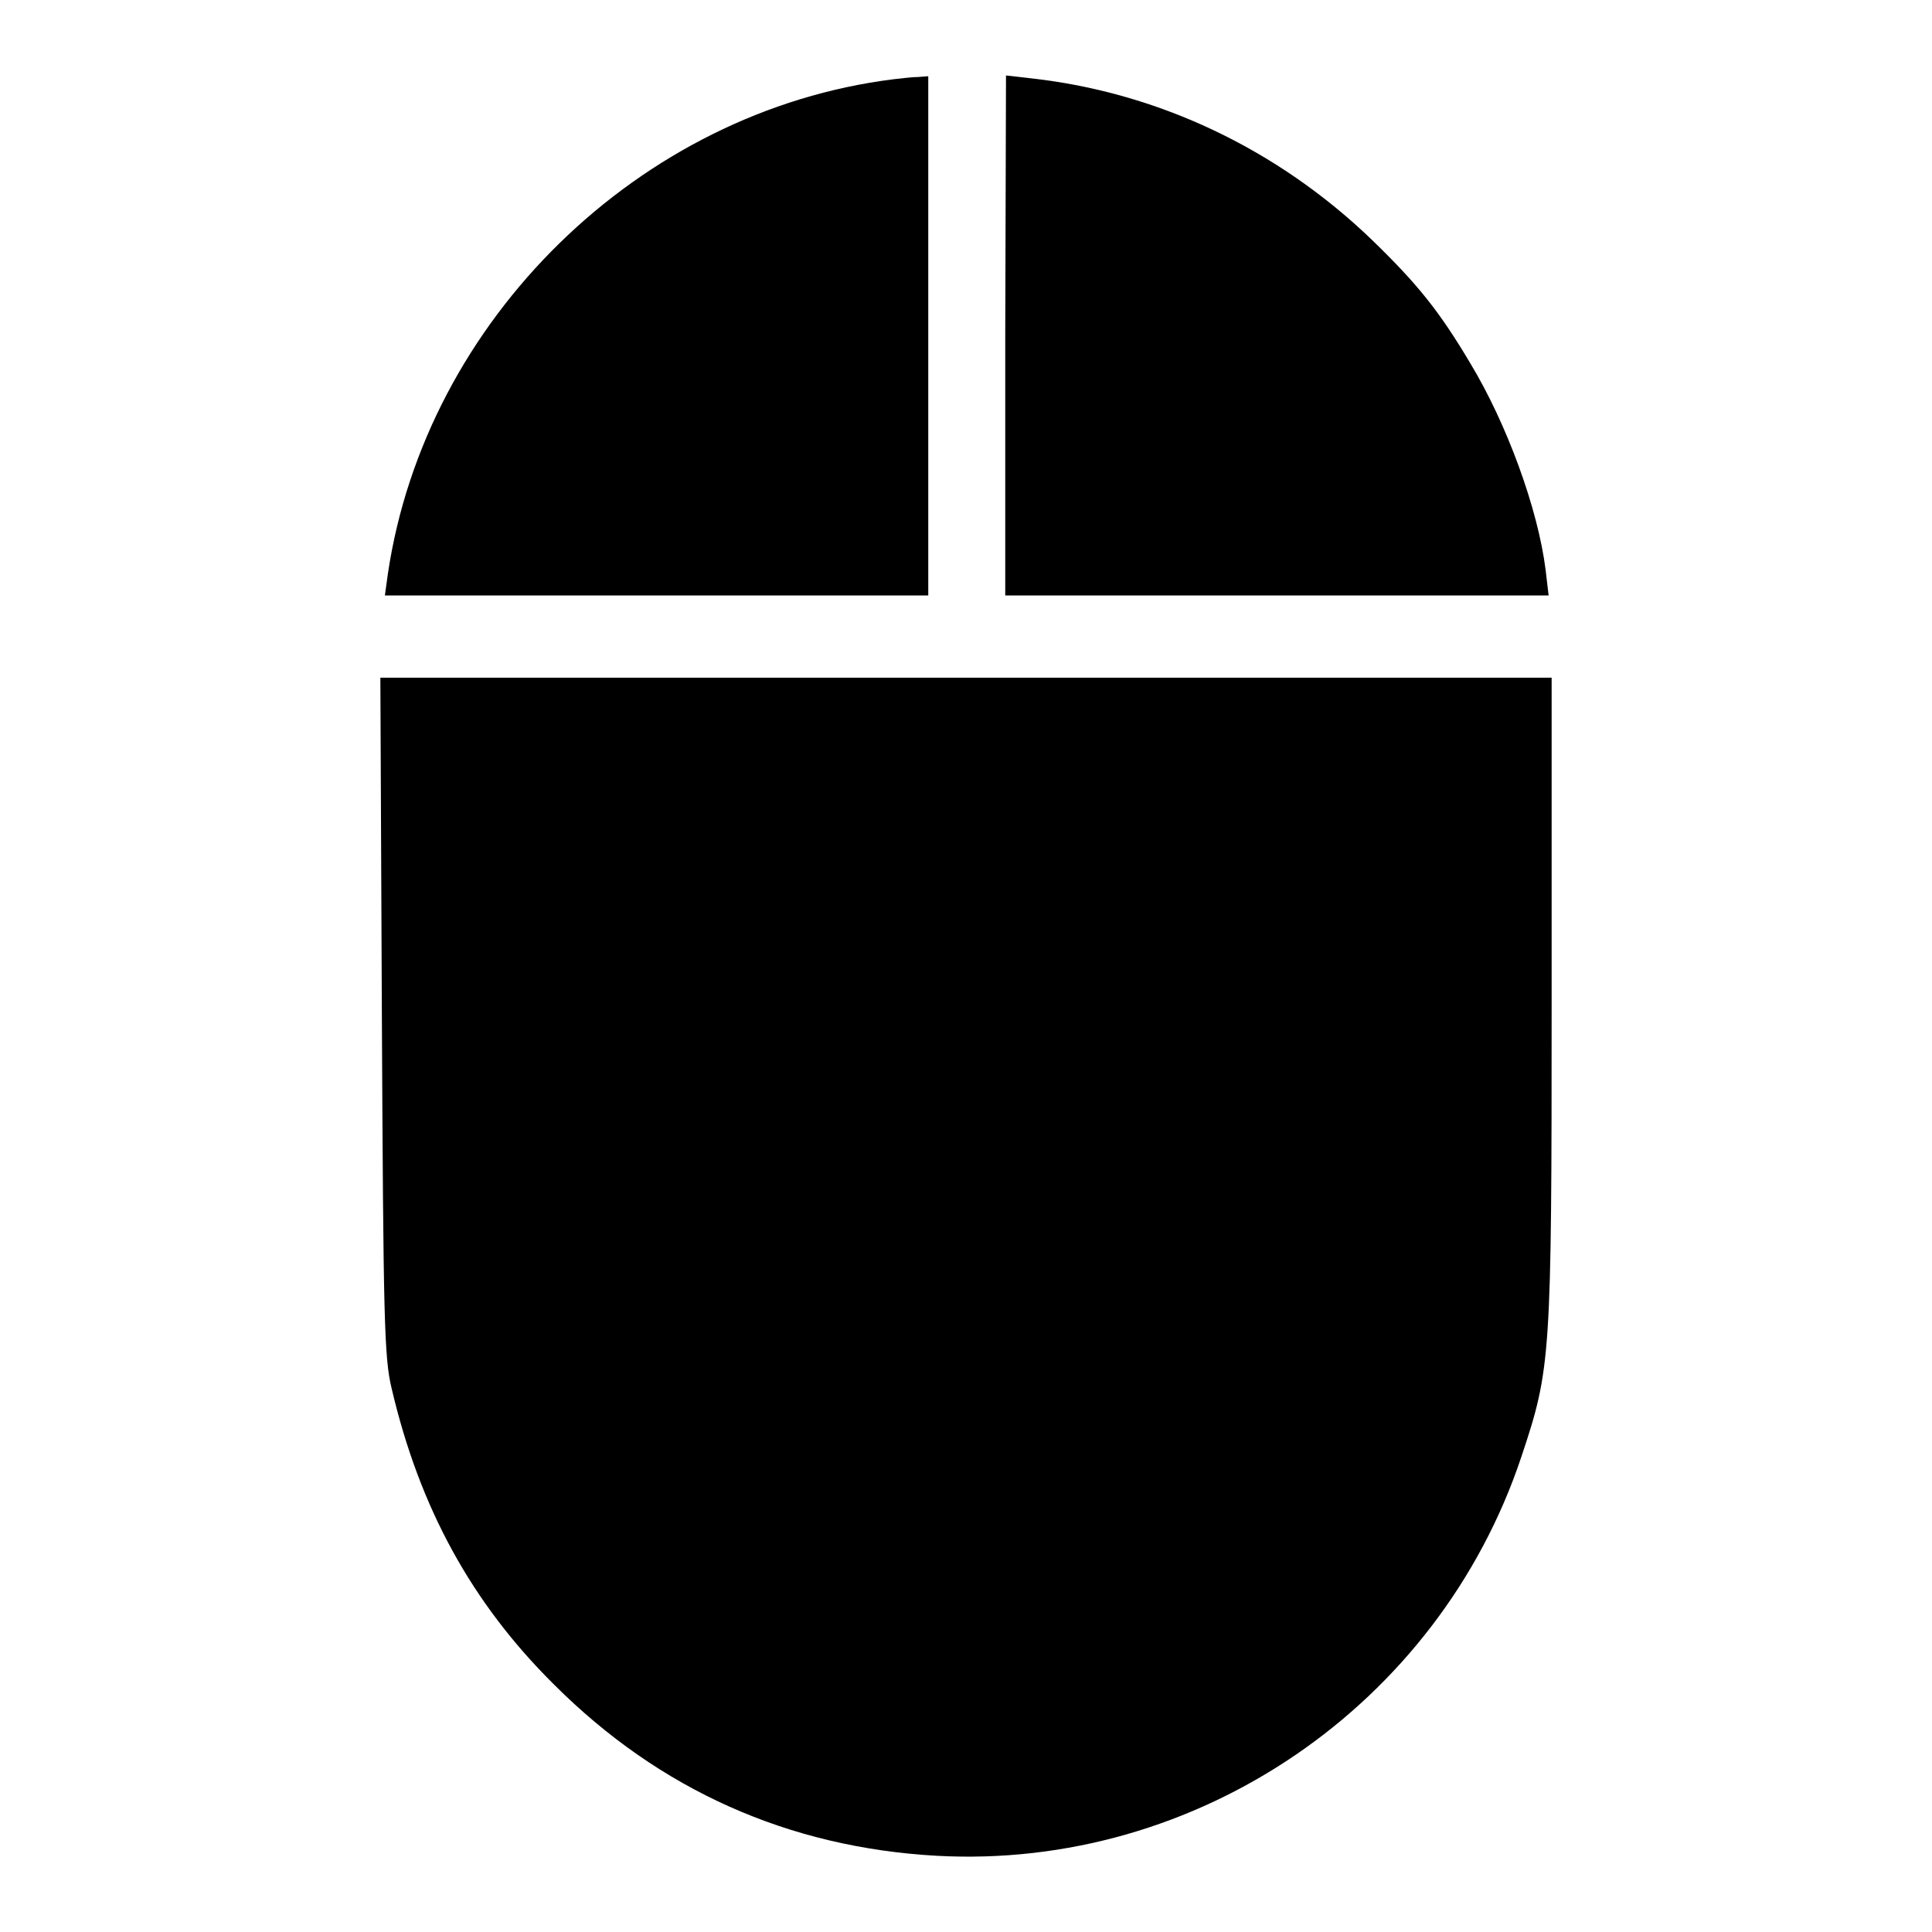
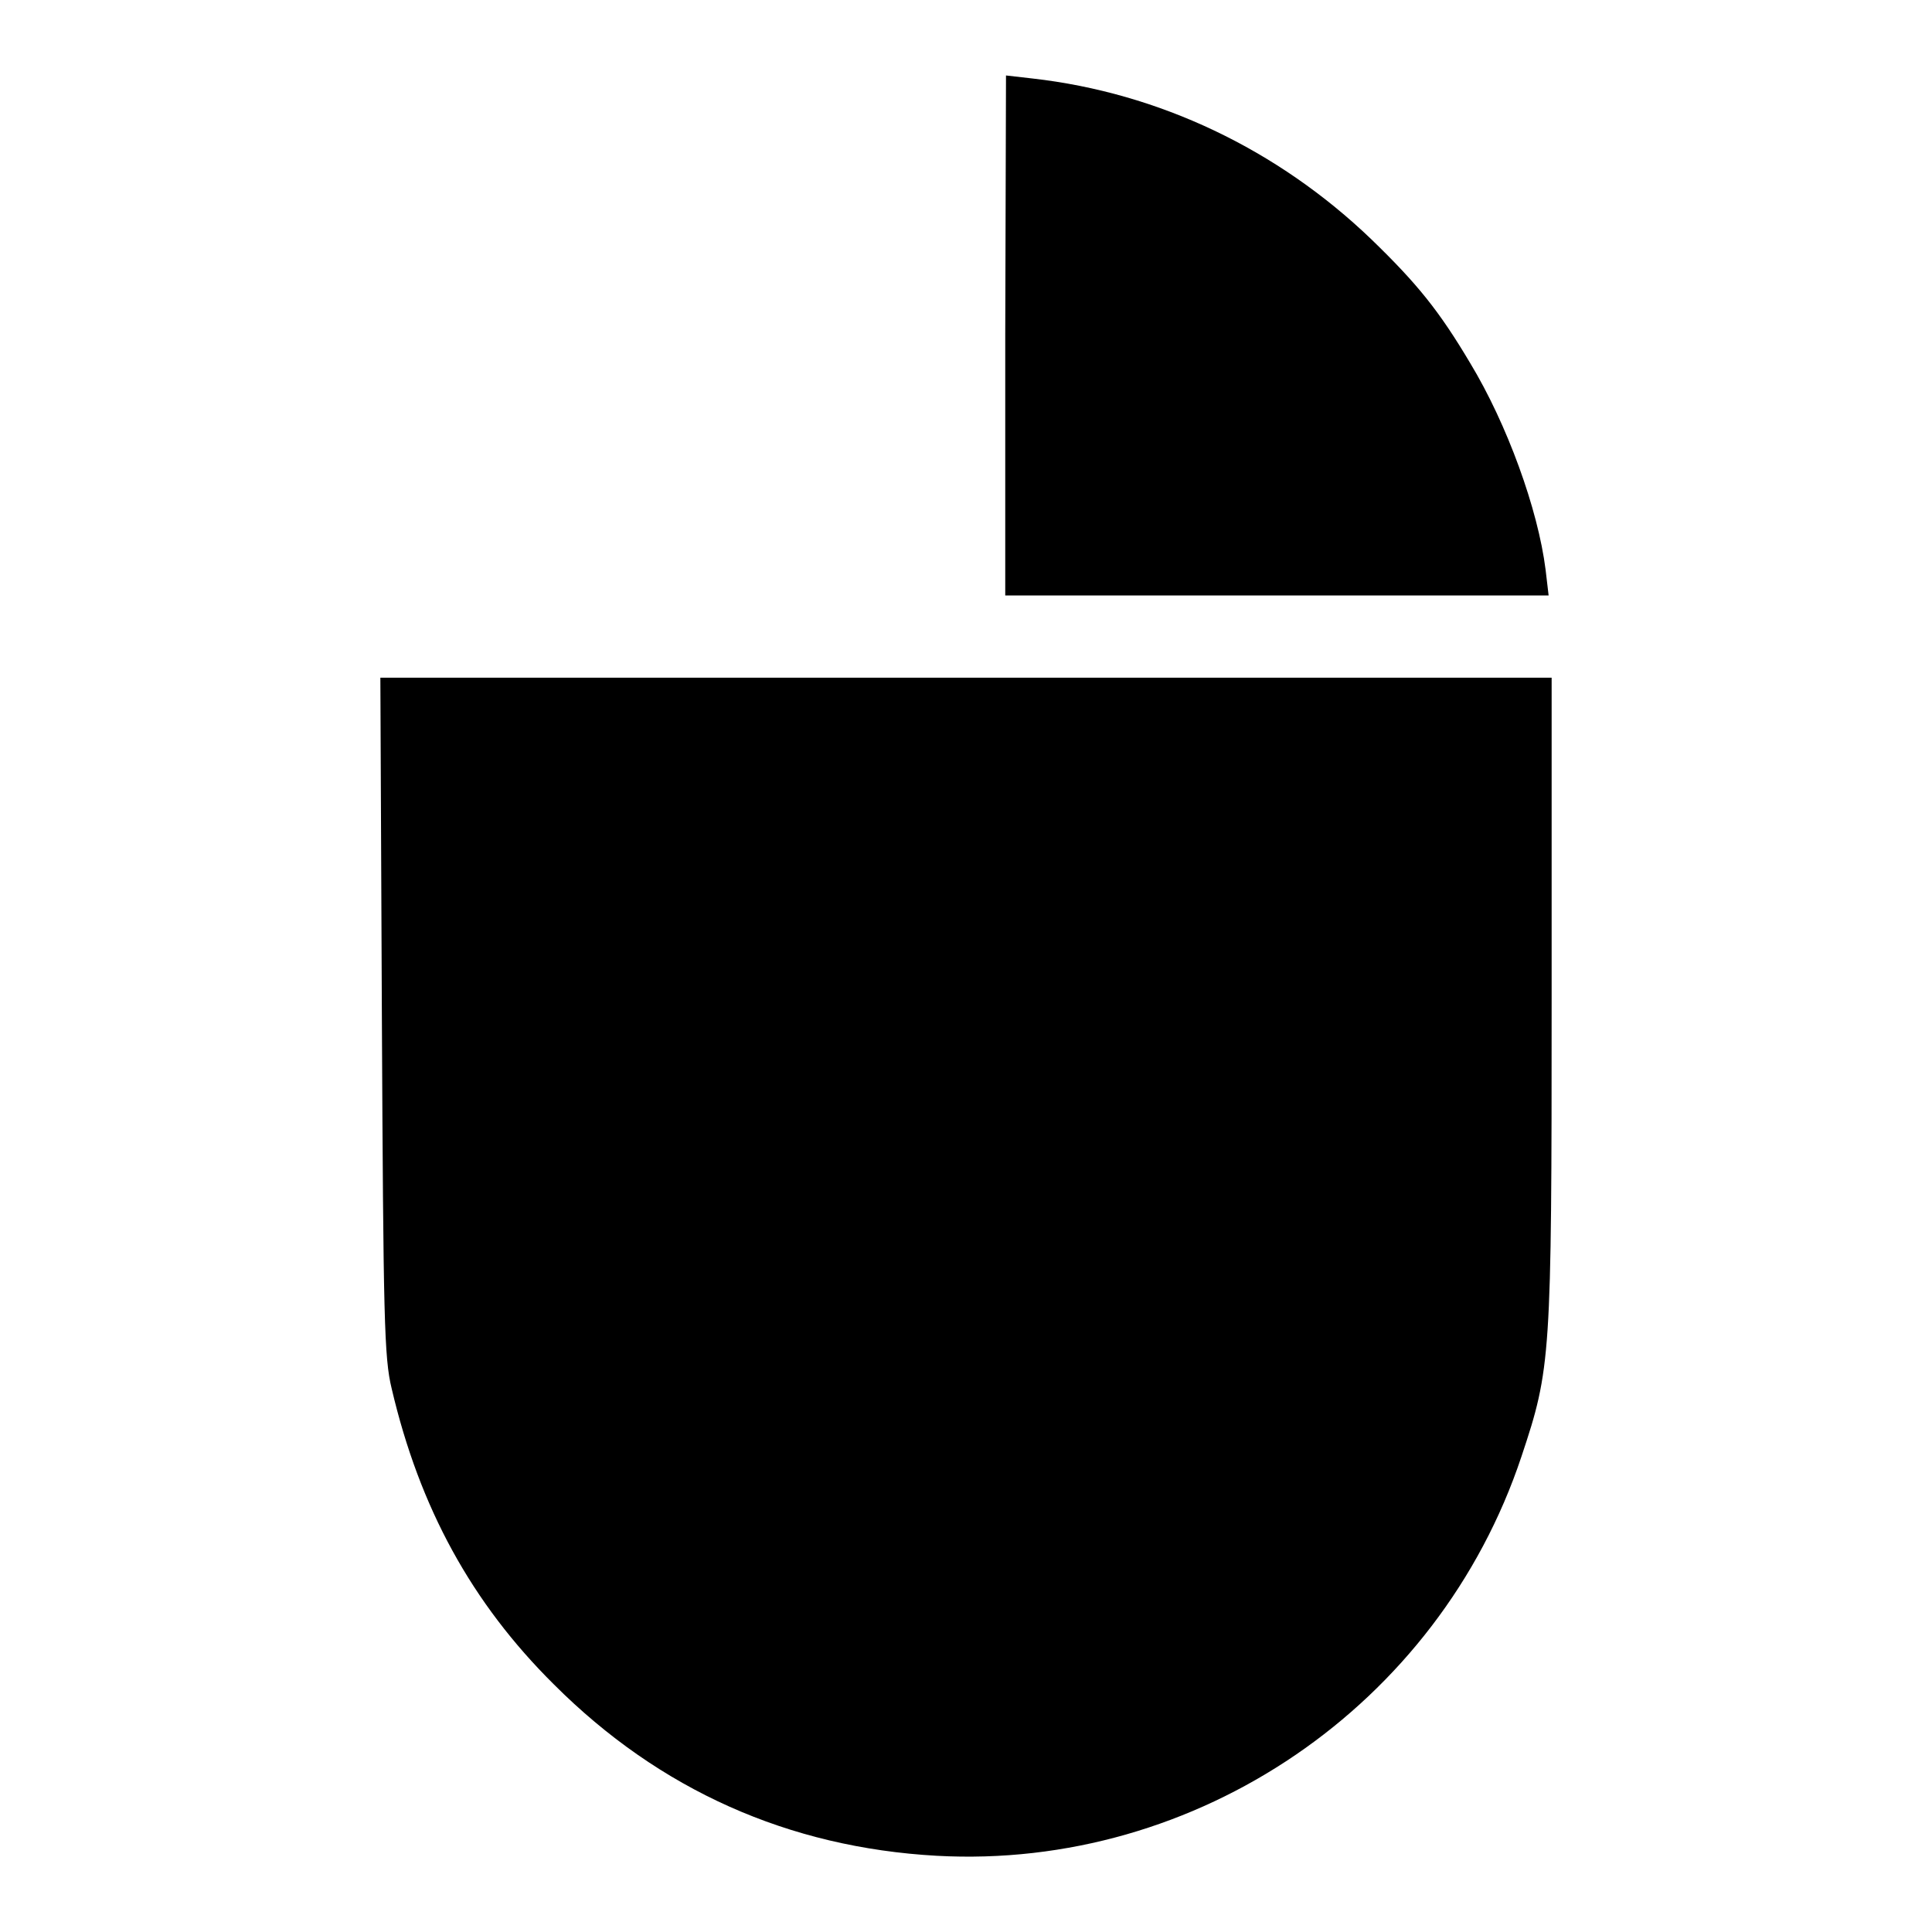
<svg xmlns="http://www.w3.org/2000/svg" version="1.1" x="0px" y="0px" viewBox="0 0 256 256" enable-background="new 0 0 256 256" xml:space="preserve">
  <g>
    <g>
      <g>
-         <path fill="#000000" d="M118.4,10.5c-33.7,4.2-62,31.9-67,65.5l-0.4,2.9h36h36V44.5V10.1l-1.3,0.1C120.8,10.2,119.4,10.4,118.4,10.5z" />
        <path fill="#000000" d="M133.2,44.4v34.5h36h36l-0.4-3.4c-1-8-5.1-19.3-10-27.4c-4.1-6.9-7-10.5-13.1-16.4c-12.4-11.9-28.1-19.4-44.9-21.3l-3.5-0.4L133.2,44.4L133.2,44.4z" />
        <path fill="#000000" d="M50.6,134.6c0.2,40.2,0.3,45.3,1.3,49.4c3.7,15.8,10.6,28.4,21.5,39.2c14,14,31.1,21.6,50.7,22.7c34.5,1.9,66.5-19.9,77.5-52.9c3.9-11.7,4-13,4-60.6V89.8H128H50.4L50.6,134.6z" />
      </g>
    </g>
  </g>
</svg>